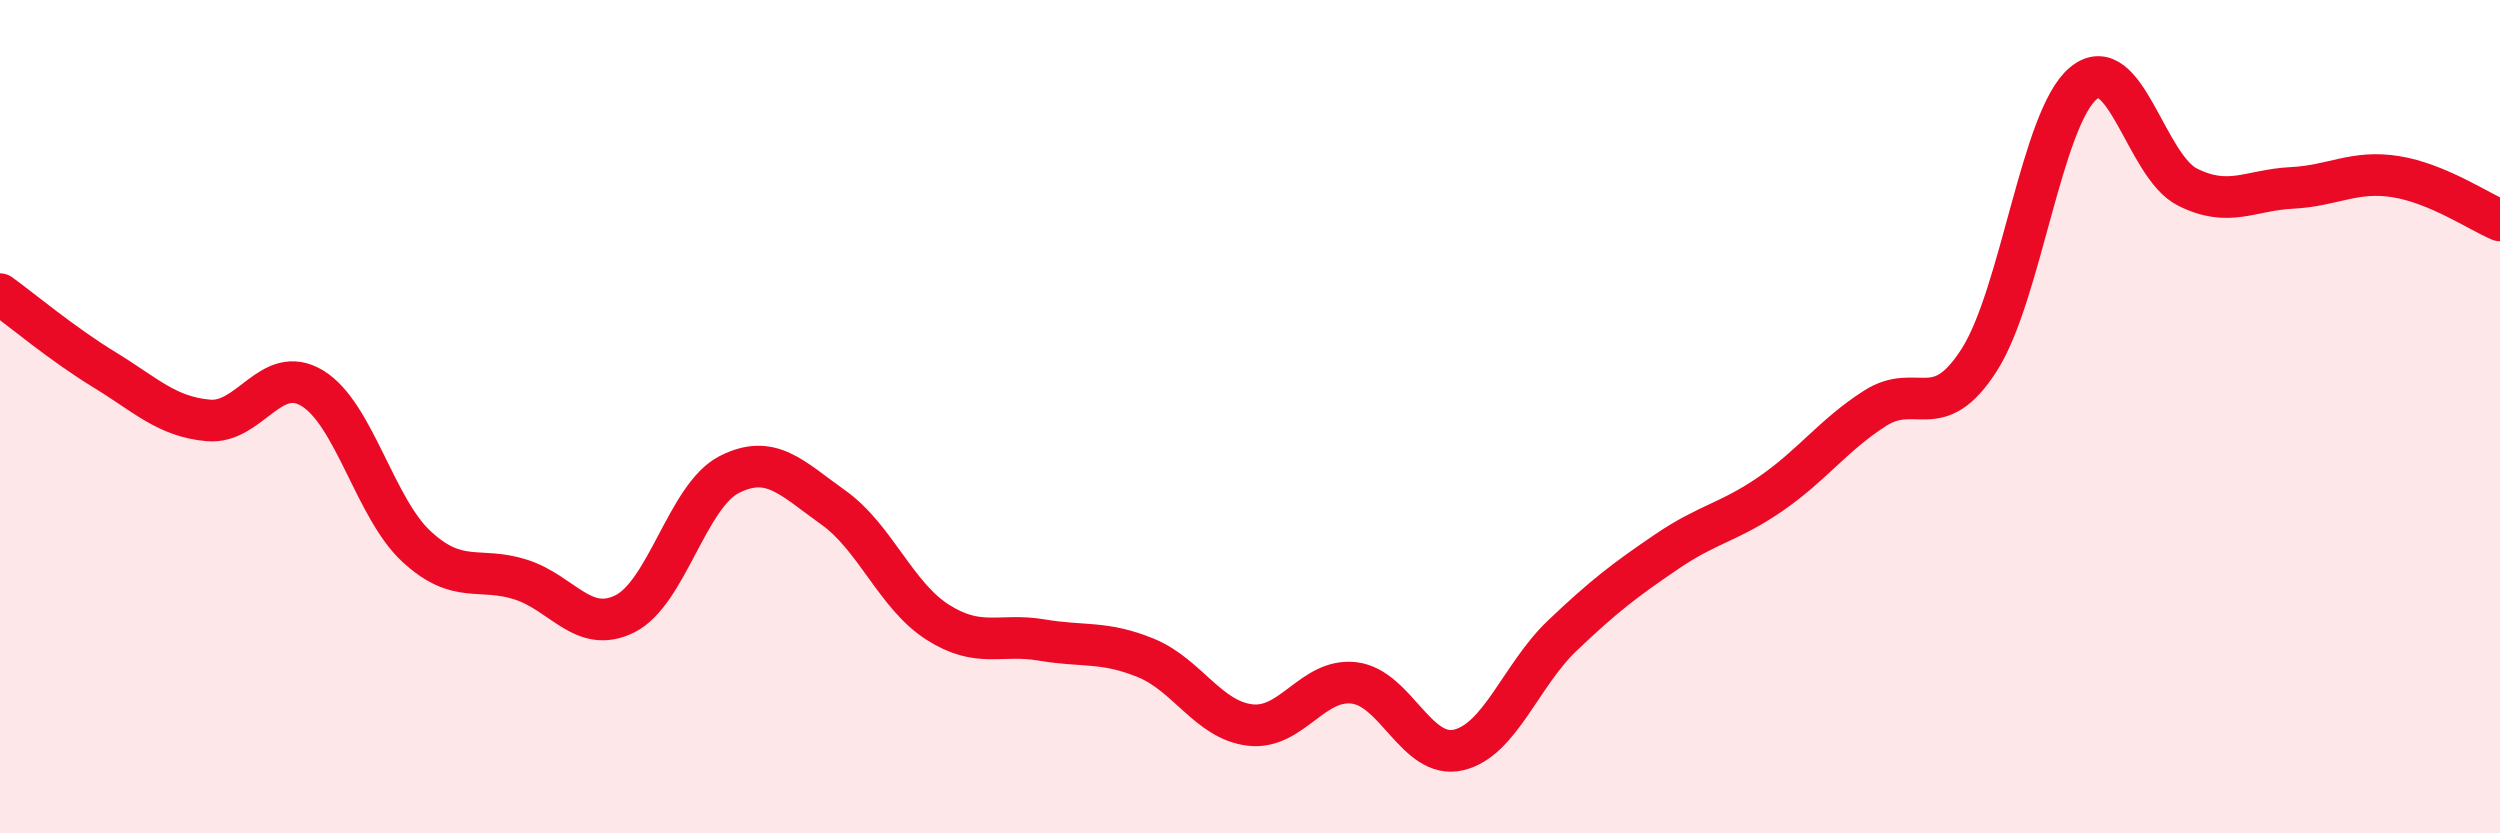
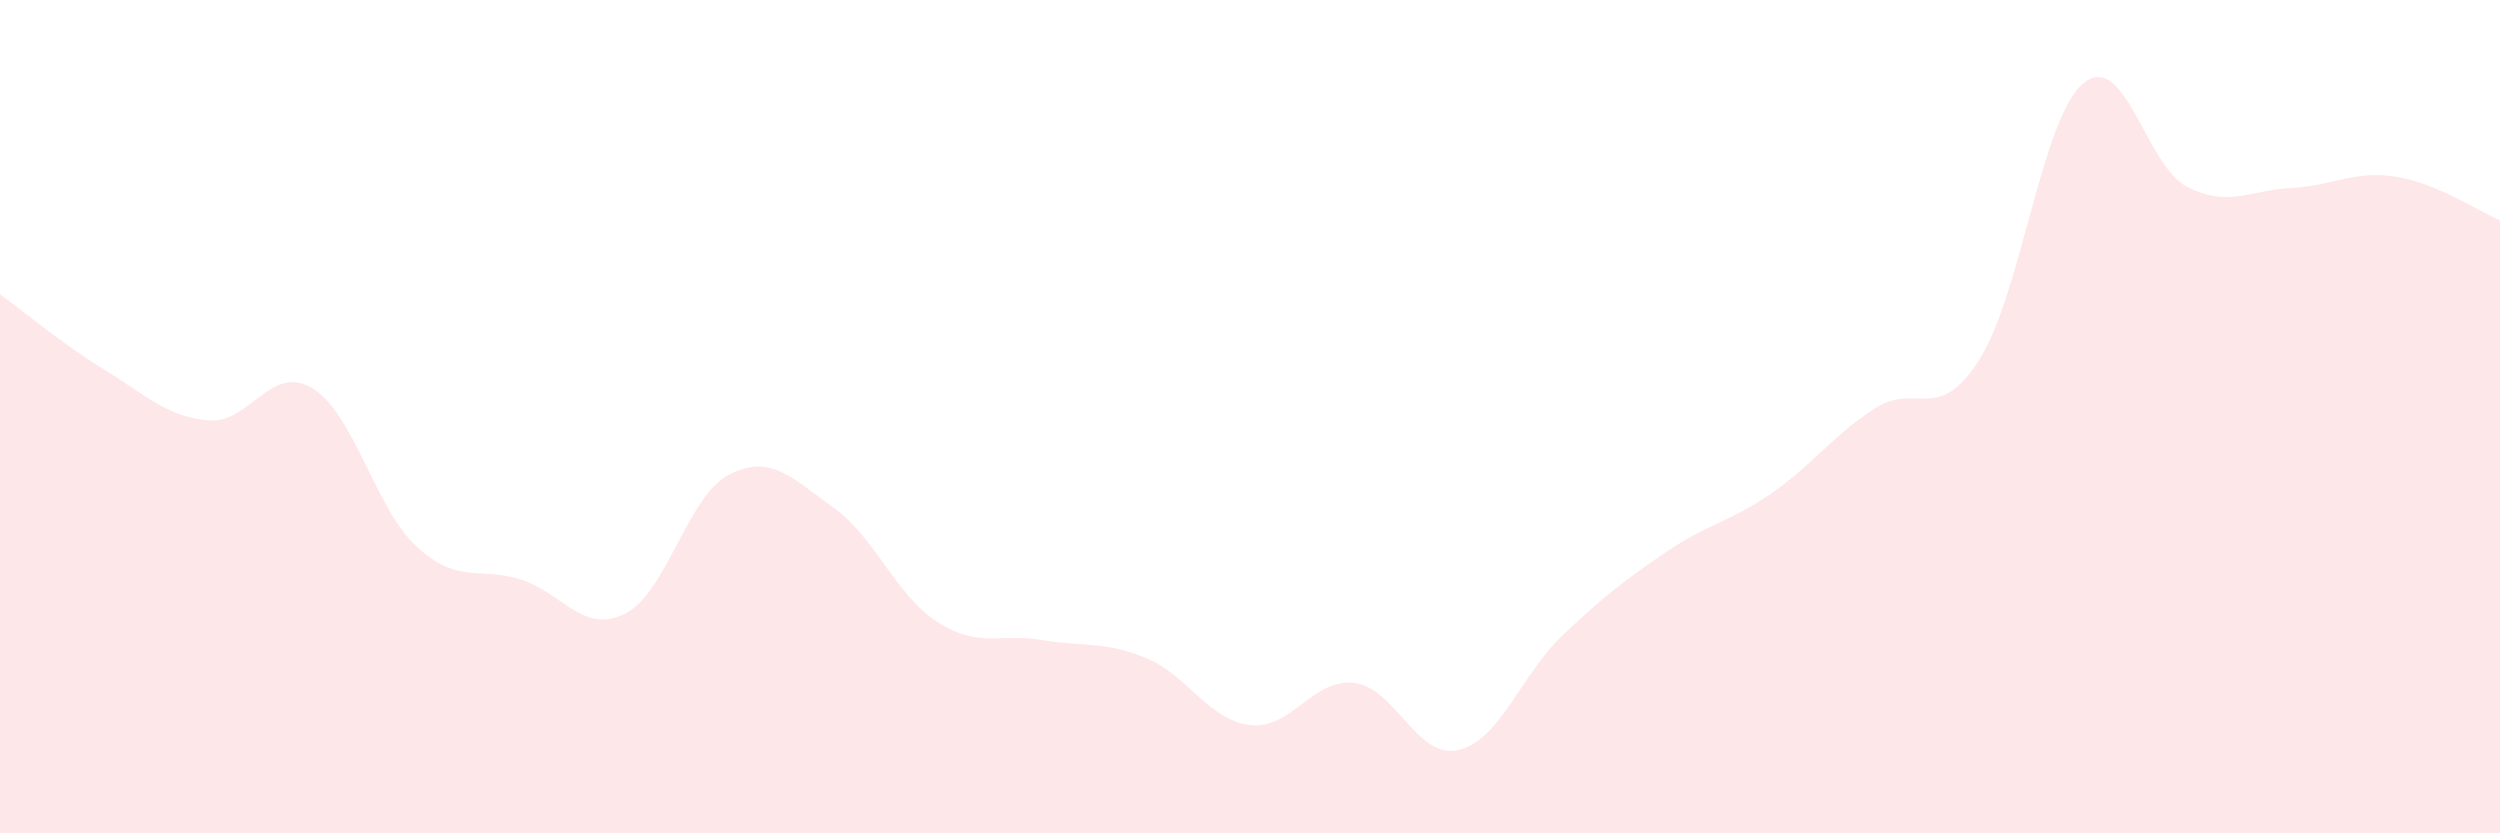
<svg xmlns="http://www.w3.org/2000/svg" width="60" height="20" viewBox="0 0 60 20">
  <path d="M 0,7.06 C 0.5,7.42 1.5,8.26 2.5,8.87 C 3.5,9.48 4,10 5,10.09 C 6,10.18 6.5,8.71 7.5,9.32 C 8.5,9.93 9,12.2 10,13.12 C 11,14.04 11.5,13.59 12.5,13.91 C 13.5,14.23 14,15.23 15,14.73 C 16,14.23 16.5,11.9 17.5,11.39 C 18.5,10.88 19,11.47 20,12.18 C 21,12.89 21.5,14.29 22.5,14.93 C 23.5,15.57 24,15.19 25,15.36 C 26,15.53 26.5,15.38 27.5,15.79 C 28.5,16.2 29,17.28 30,17.4 C 31,17.52 31.5,16.27 32.5,16.39 C 33.5,16.51 34,18.23 35,18 C 36,17.77 36.5,16.2 37.5,15.25 C 38.5,14.3 39,13.92 40,13.24 C 41,12.56 41.5,12.54 42.5,11.85 C 43.5,11.16 44,10.44 45,9.8 C 46,9.16 46.5,10.2 47.5,8.64 C 48.5,7.08 49,2.83 50,2 C 51,1.17 51.5,3.99 52.5,4.49 C 53.5,4.99 54,4.56 55,4.51 C 56,4.46 56.5,4.08 57.5,4.24 C 58.5,4.4 59.5,5.08 60,5.29L60 20L0 20Z" fill="#EB0A25" opacity="0.1" stroke-linecap="round" stroke-linejoin="round" />
-   <path d="M 0,7.06 C 0.5,7.42 1.5,8.26 2.5,8.87 C 3.5,9.48 4,10 5,10.09 C 6,10.18 6.5,8.71 7.5,9.32 C 8.5,9.93 9,12.2 10,13.12 C 11,14.04 11.5,13.59 12.5,13.91 C 13.5,14.23 14,15.23 15,14.73 C 16,14.23 16.5,11.9 17.5,11.39 C 18.5,10.88 19,11.47 20,12.18 C 21,12.89 21.5,14.29 22.5,14.93 C 23.5,15.57 24,15.19 25,15.36 C 26,15.53 26.5,15.38 27.5,15.79 C 28.5,16.2 29,17.28 30,17.4 C 31,17.52 31.5,16.27 32.5,16.39 C 33.5,16.51 34,18.23 35,18 C 36,17.77 36.5,16.2 37.5,15.25 C 38.5,14.3 39,13.92 40,13.24 C 41,12.56 41.5,12.54 42.5,11.85 C 43.5,11.16 44,10.44 45,9.8 C 46,9.16 46.5,10.2 47.5,8.64 C 48.5,7.08 49,2.83 50,2 C 51,1.17 51.5,3.99 52.5,4.49 C 53.5,4.99 54,4.56 55,4.51 C 56,4.46 56.5,4.08 57.5,4.24 C 58.5,4.4 59.5,5.08 60,5.29" stroke="#EB0A25" stroke-width="1" fill="none" stroke-linecap="round" stroke-linejoin="round" />
</svg>